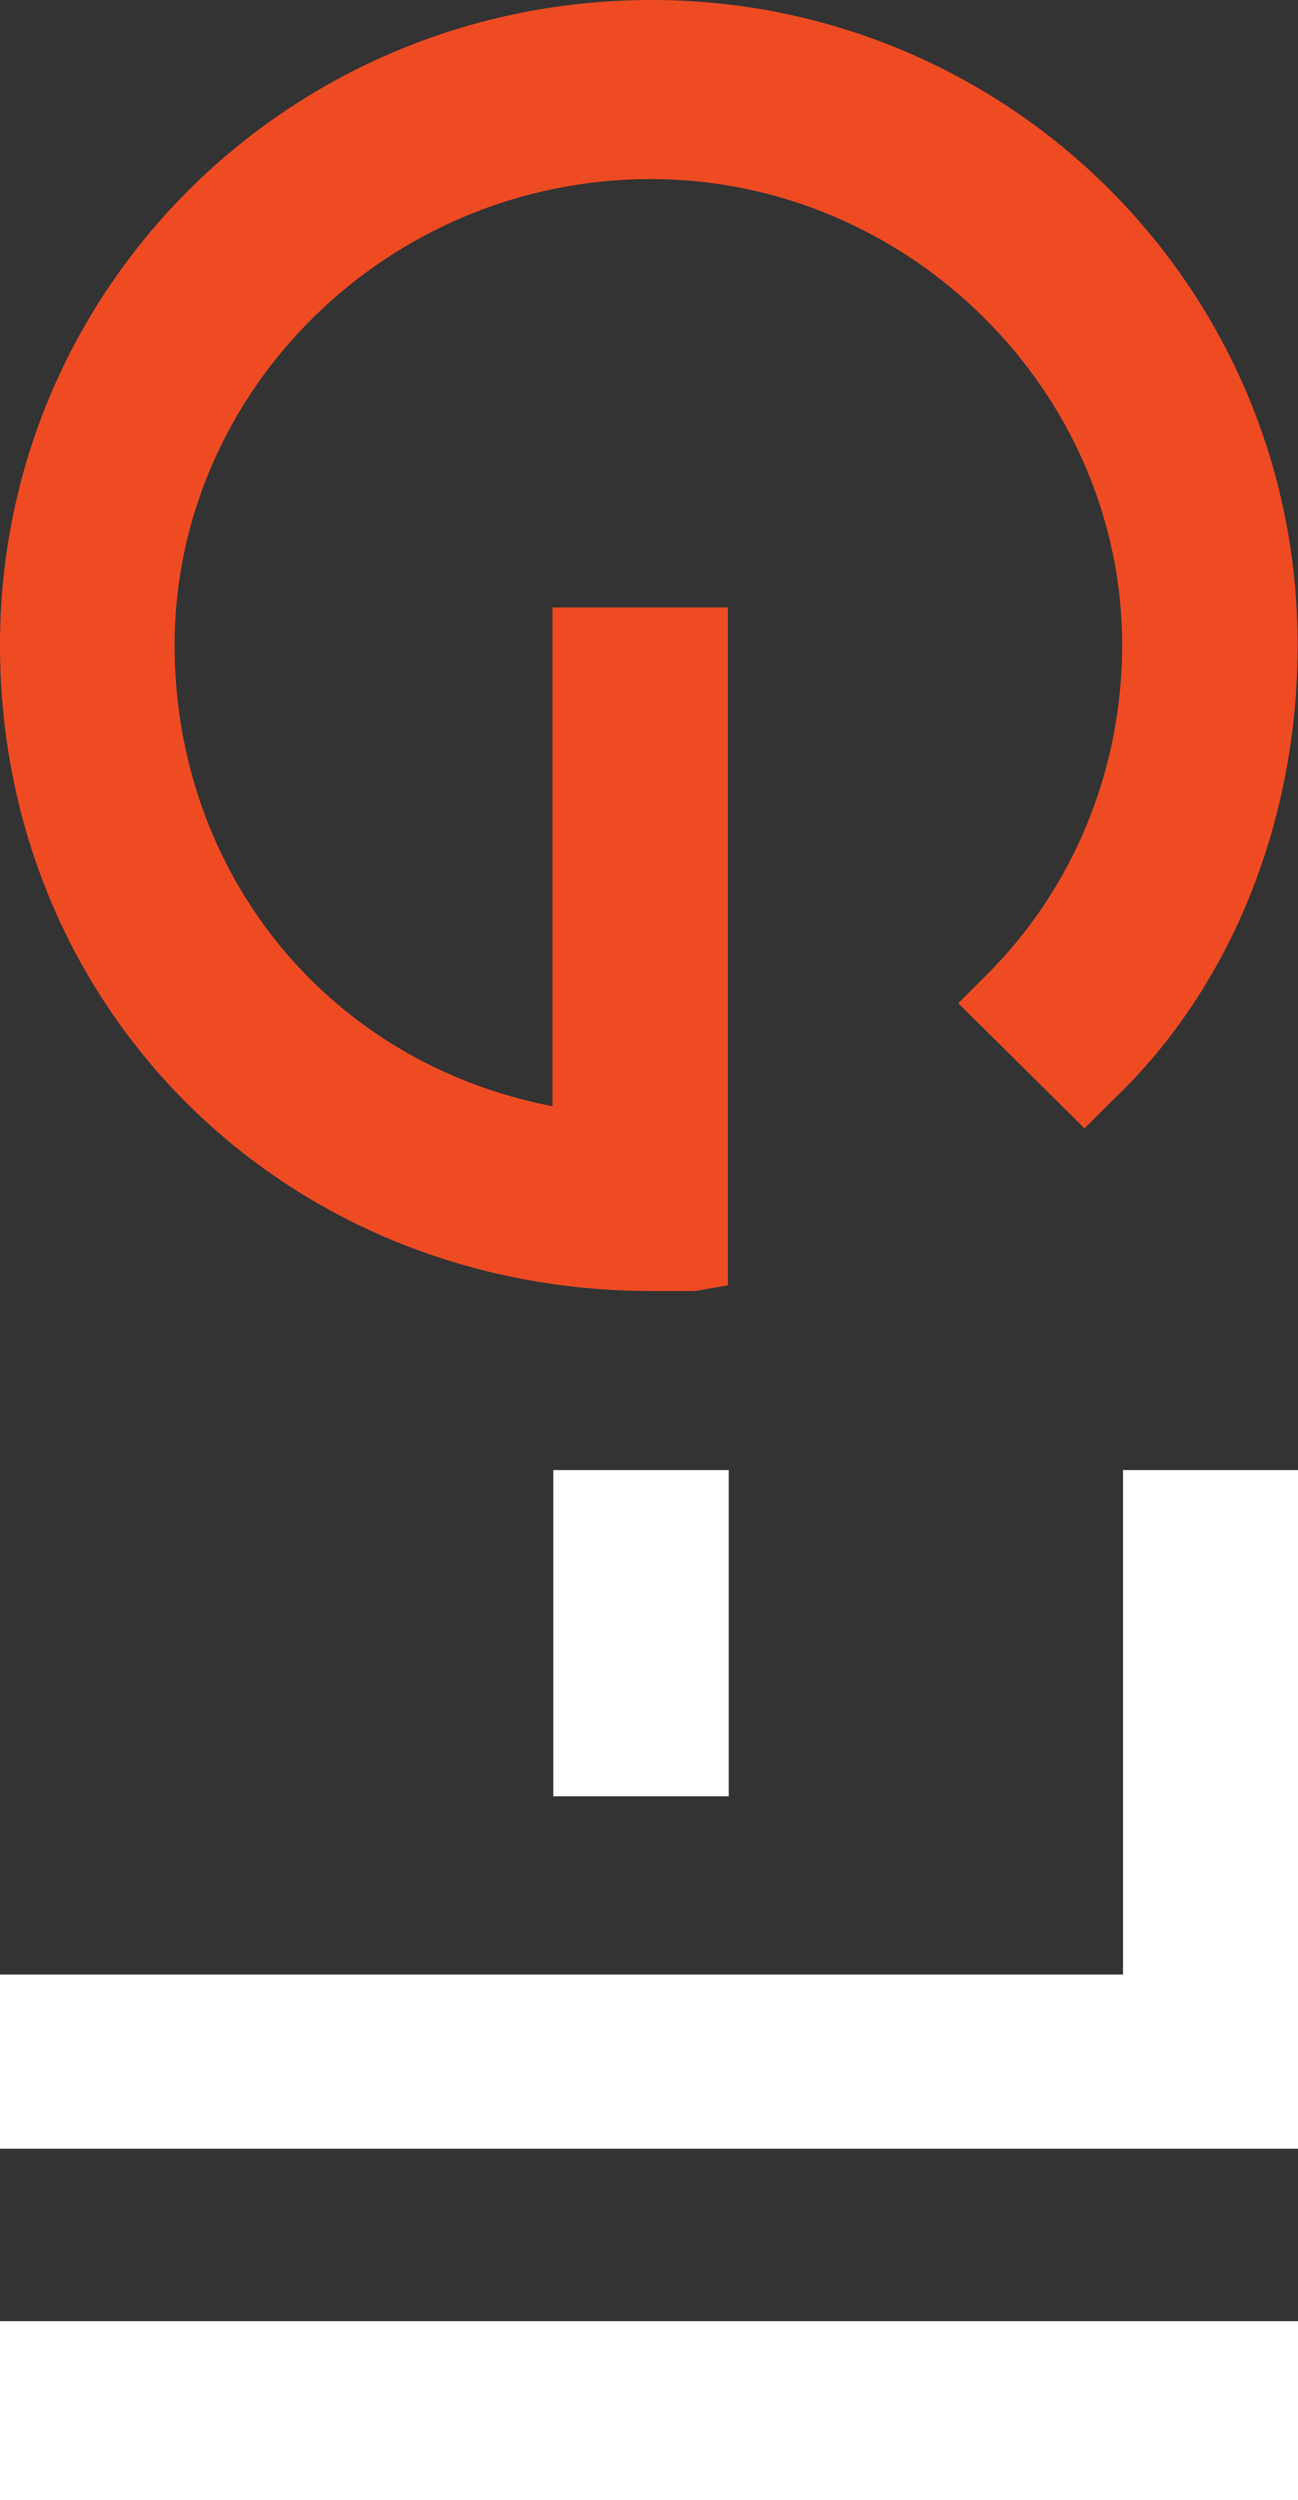
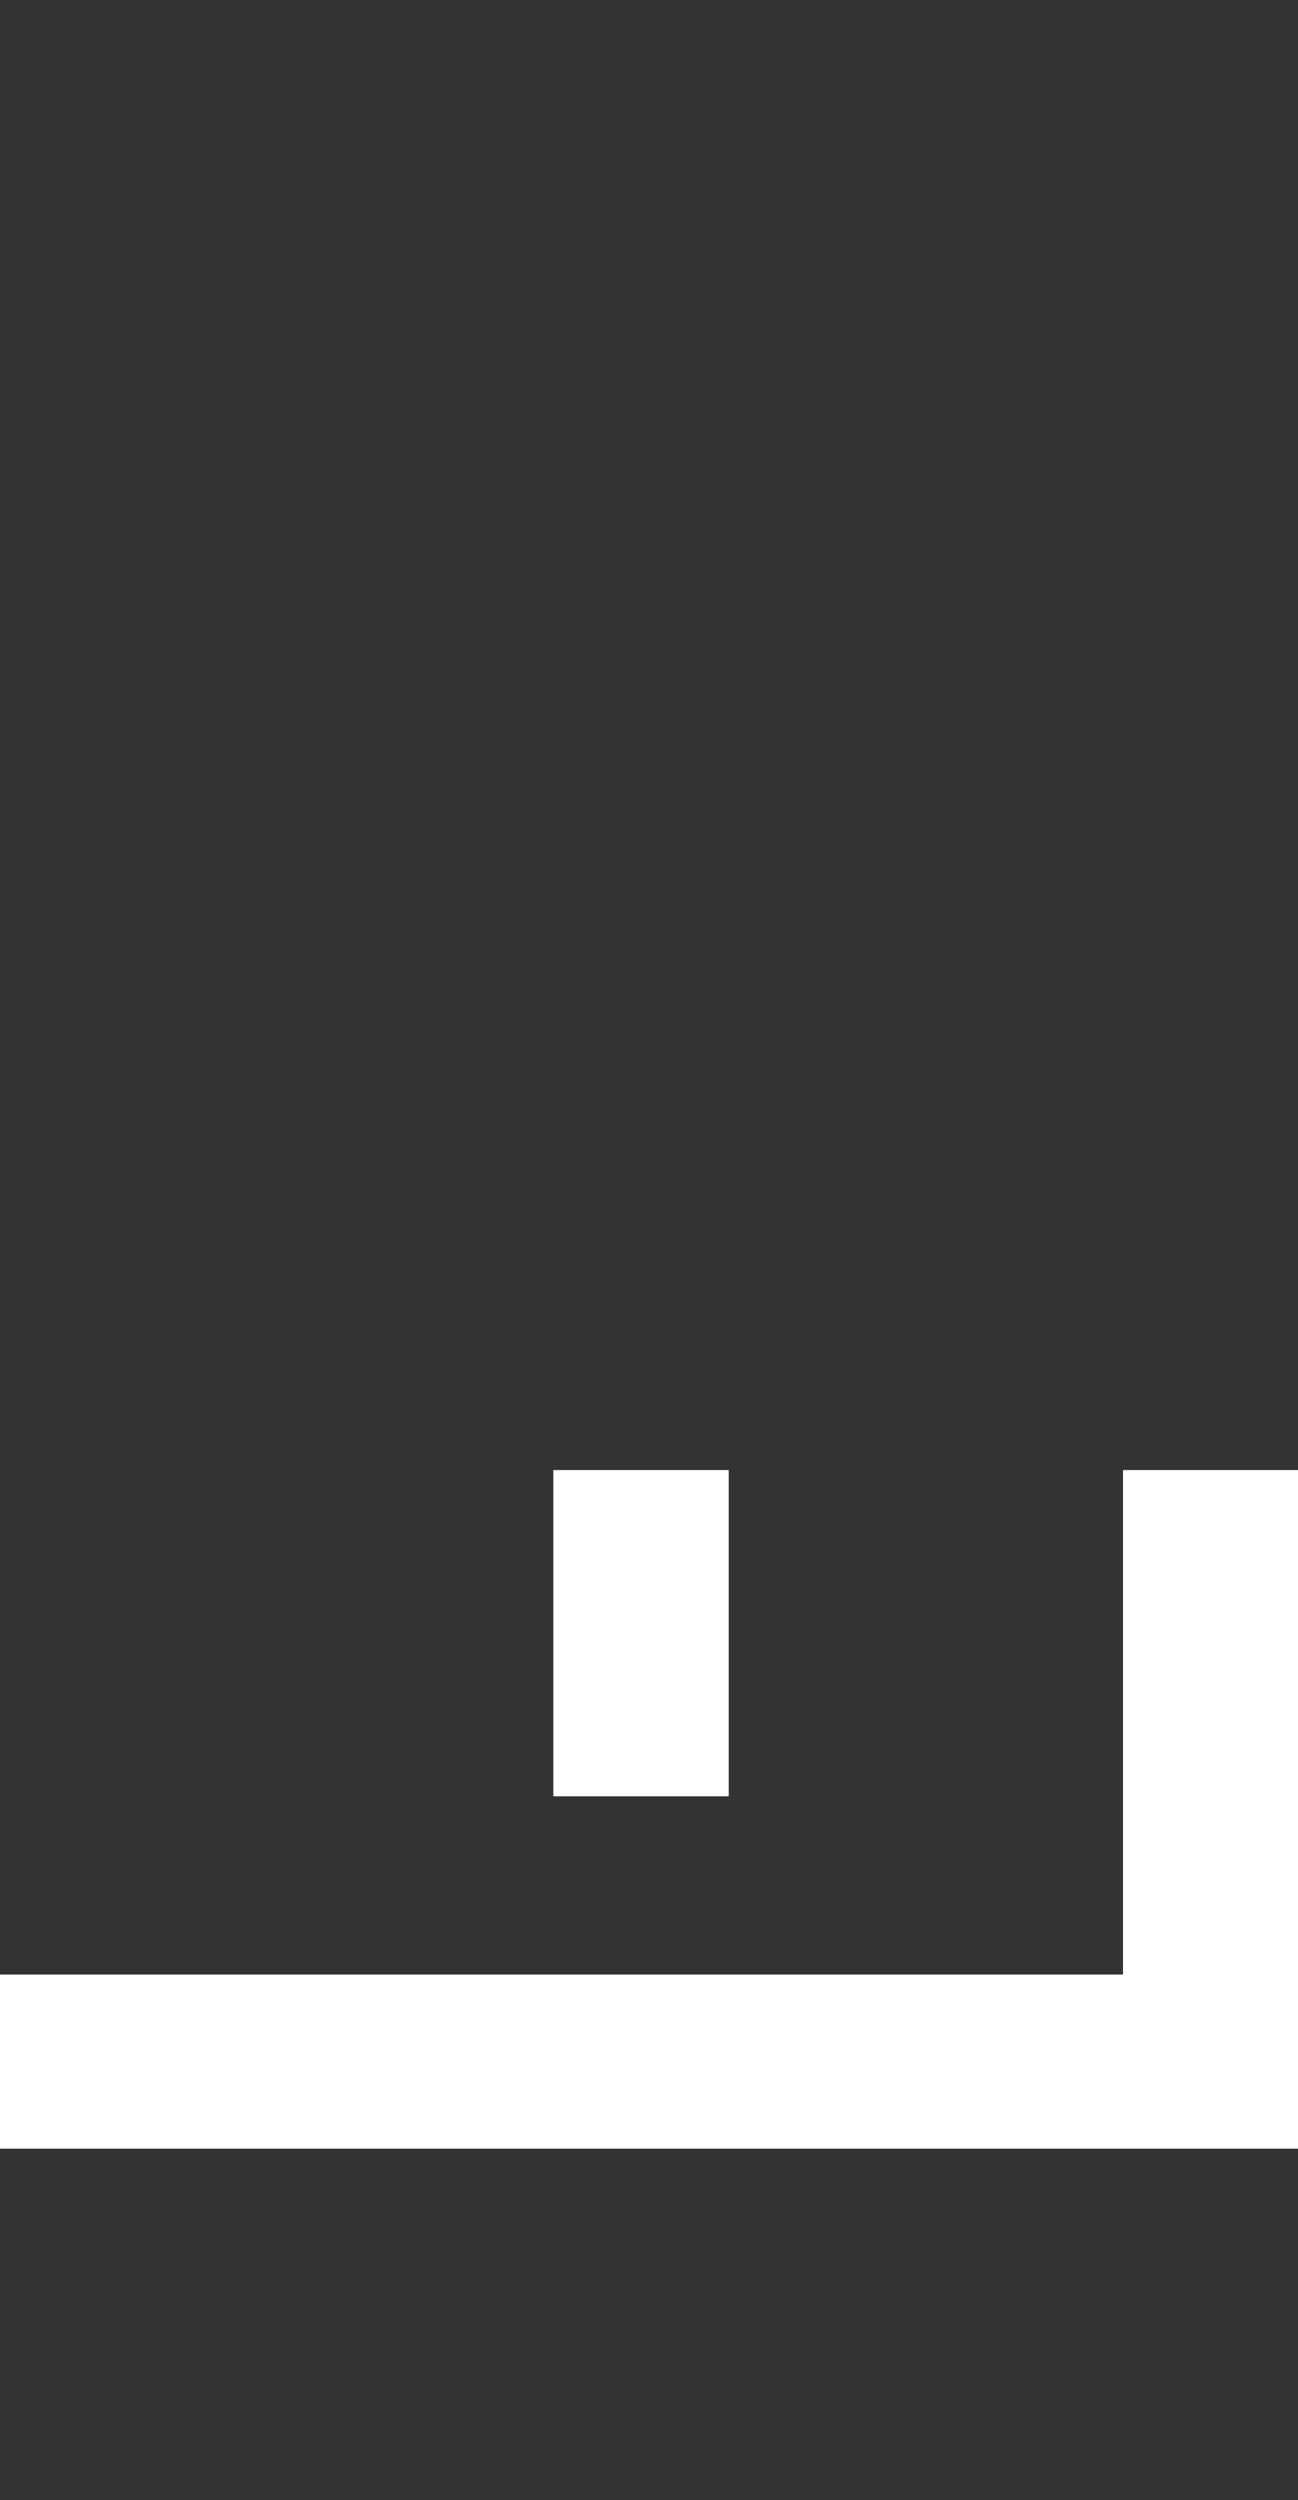
<svg xmlns="http://www.w3.org/2000/svg" width="80" height="154" xml:space="preserve">
  <rect width="100%" height="100%" fill="#333333" stroke="none" />
  <g transform="translate(-600 -56)">
    <g>
-       <path d="M40.085 79.518C40.74 79.518 41.749 79.518 42.757 79.518 44.774 79.165 44.774 79.165 44.774 79.165 44.774 37.417 44.774 37.417 44.774 37.417 33.984 37.417 33.984 37.417 33.984 37.417 33.984 68.137 33.984 68.137 33.984 68.137 20.168 65.468 10.74 53.784 10.74 39.734 10.74 24.022 23.9 11.029 40.034 11.029 55.867 11.029 69.026 24.072 69.026 39.734 69.026 47.439 66.001 54.791 60.606 60.13 58.942 61.791 58.942 61.791 58.942 61.791 66.707 69.497 66.707 69.497 66.707 69.497 68.371 67.835 68.371 67.835 68.371 67.835 75.783 60.834 79.817 50.46 79.817 39.784 79.867 17.727 62.018 0 40.085 0 17.849 0 0 17.727 0 39.734 0 62.144 17.496 79.518 40.085 79.518Z" fill="#EF4B23" fill-rule="evenodd" fill-opacity="1" transform="matrix(1.002 0 0 1 600 56)" />
+       <path d="M40.085 79.518Z" fill="#EF4B23" fill-rule="evenodd" fill-opacity="1" transform="matrix(1.002 0 0 1 600 56)" />
      <path d="M44.824 90.547 34.034 90.547 34.034 110.64 44.824 110.64 44.824 90.547Z" fill="#FFFFFF" fill-rule="nonzero" fill-opacity="1" transform="matrix(1.002 0 0 1 600 56)" />
      <path d="M69.077 121.619 0 121.619 0 132.345 79.867 132.345 79.867 90.547 69.077 90.547 69.077 121.619Z" fill="#FFFFFF" fill-rule="evenodd" fill-opacity="1" transform="matrix(1.002 0 0 1 600 56)" />
-       <path d="M79.867 142.971 0 142.971 0 154 79.867 154 79.867 142.971Z" fill="#FFFFFF" fill-rule="nonzero" fill-opacity="1" transform="matrix(1.002 0 0 1 600 56)" />
    </g>
  </g>
</svg>